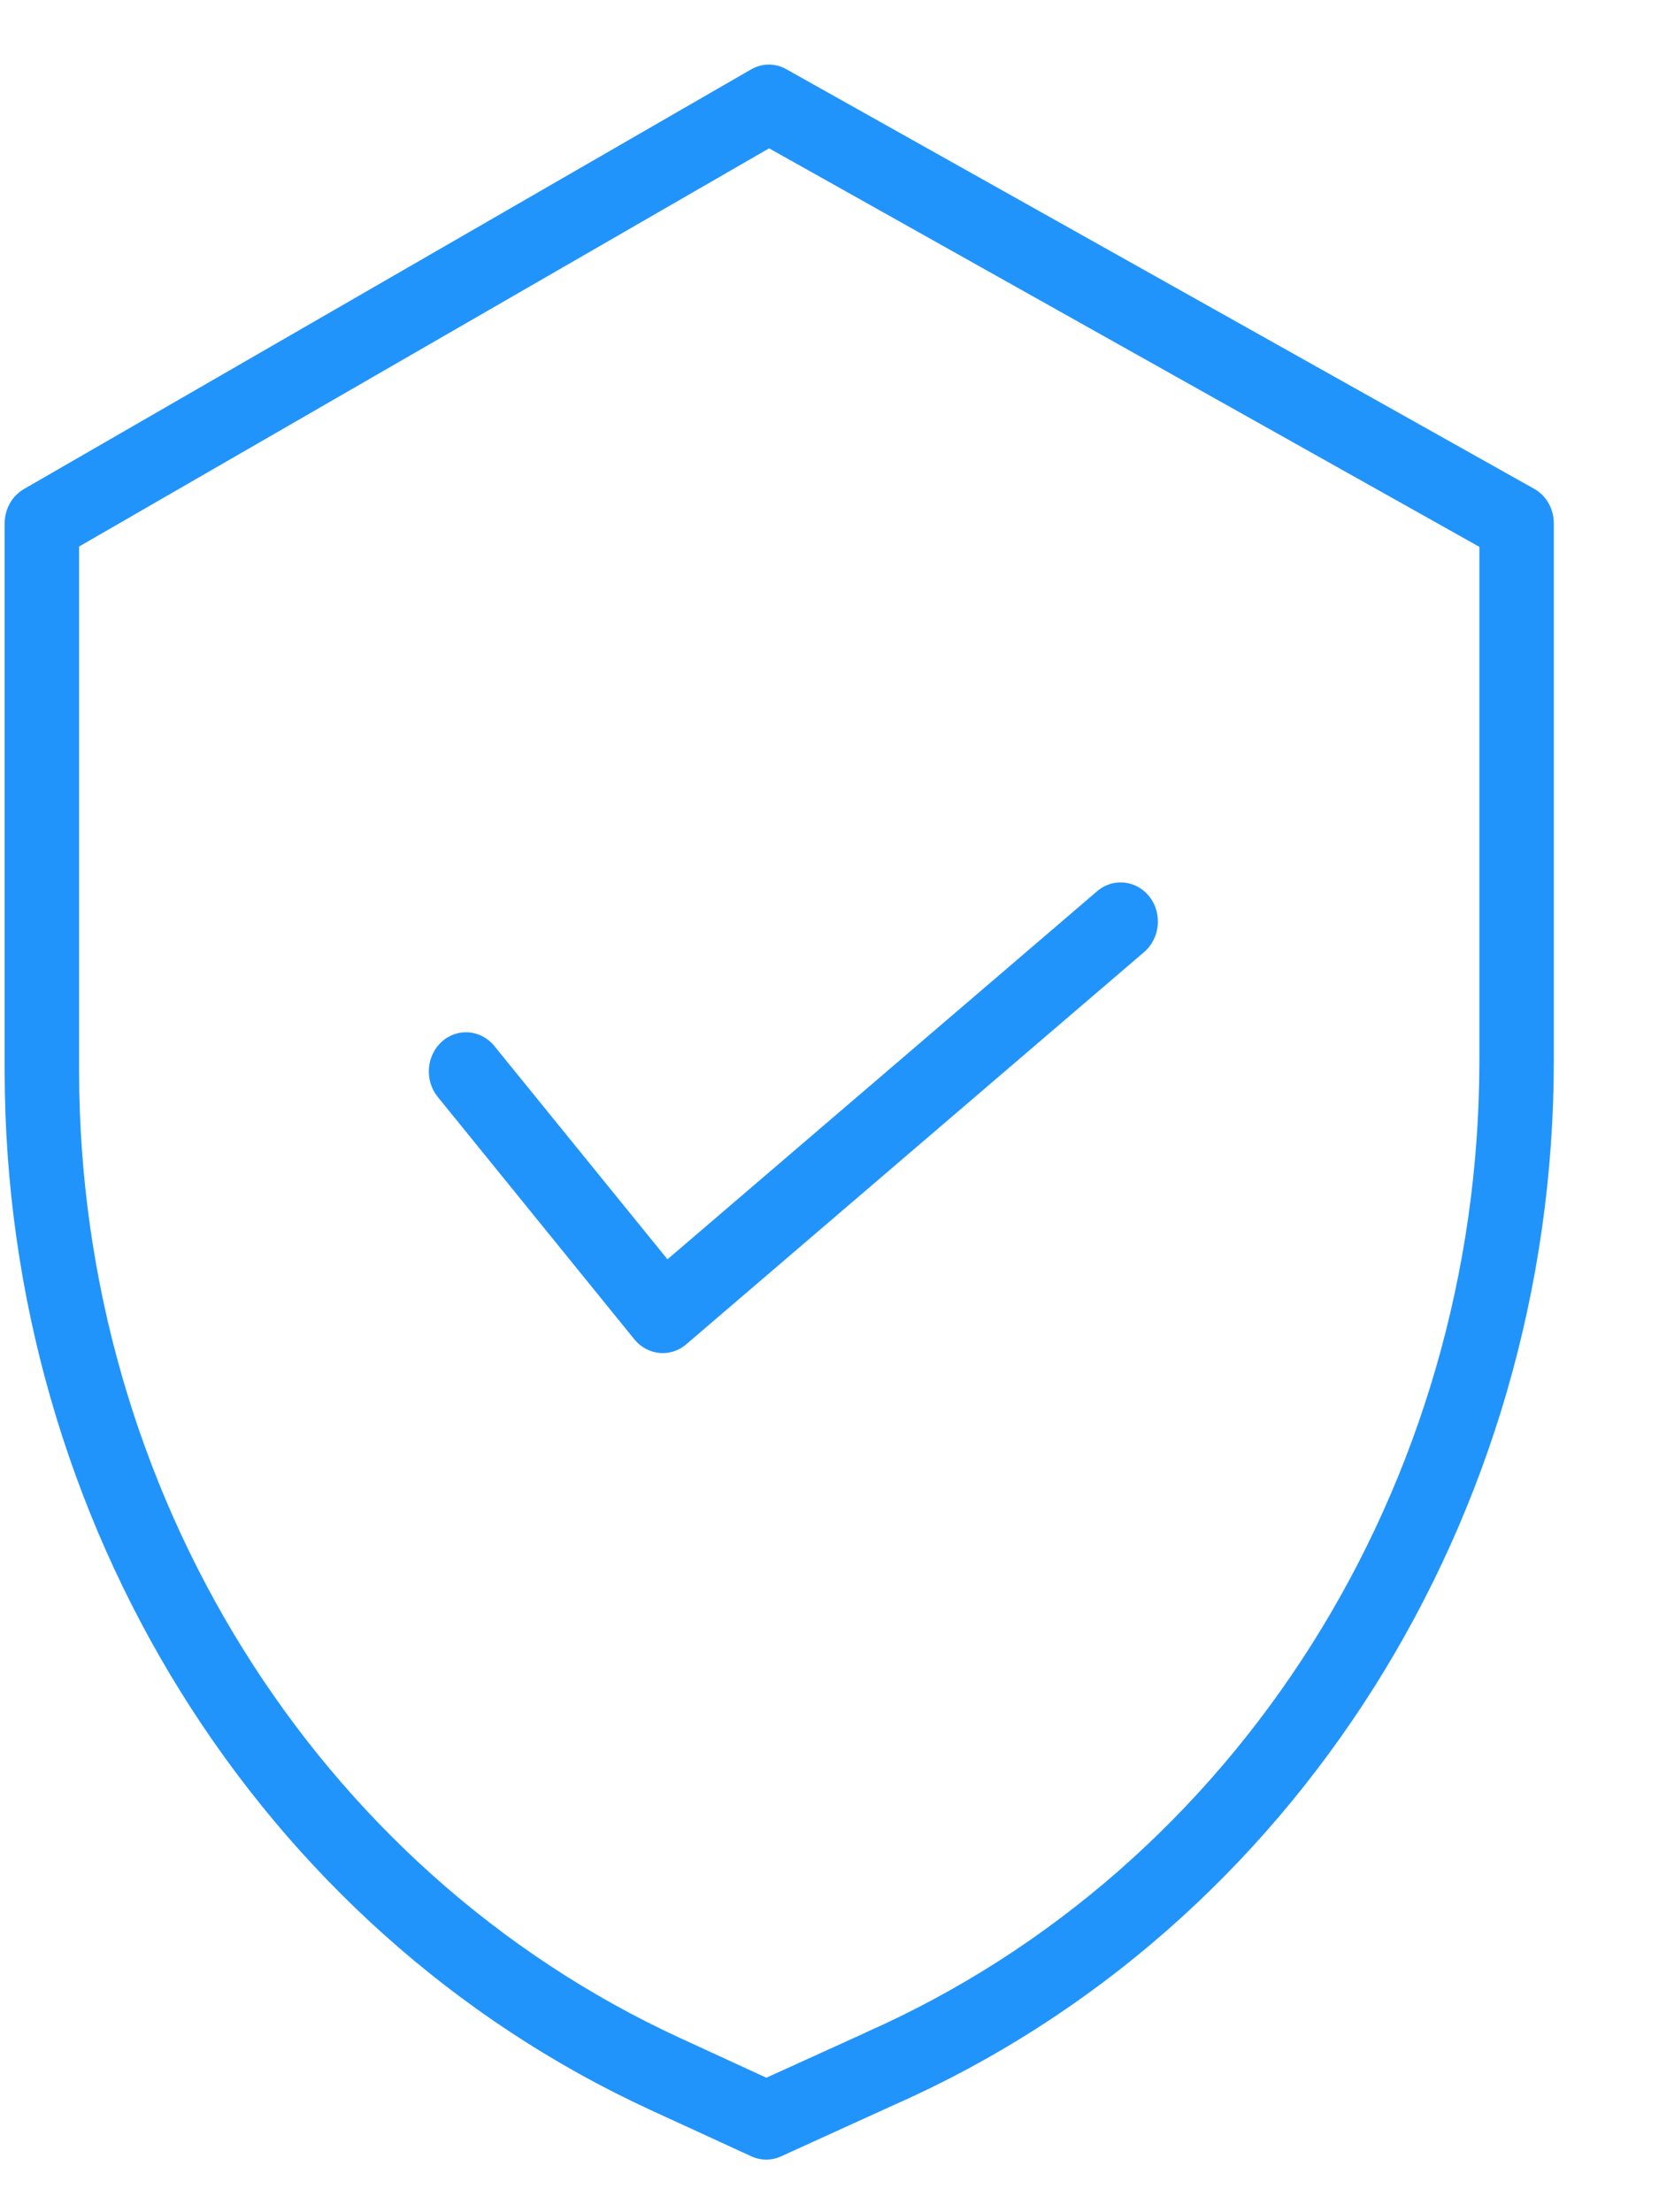
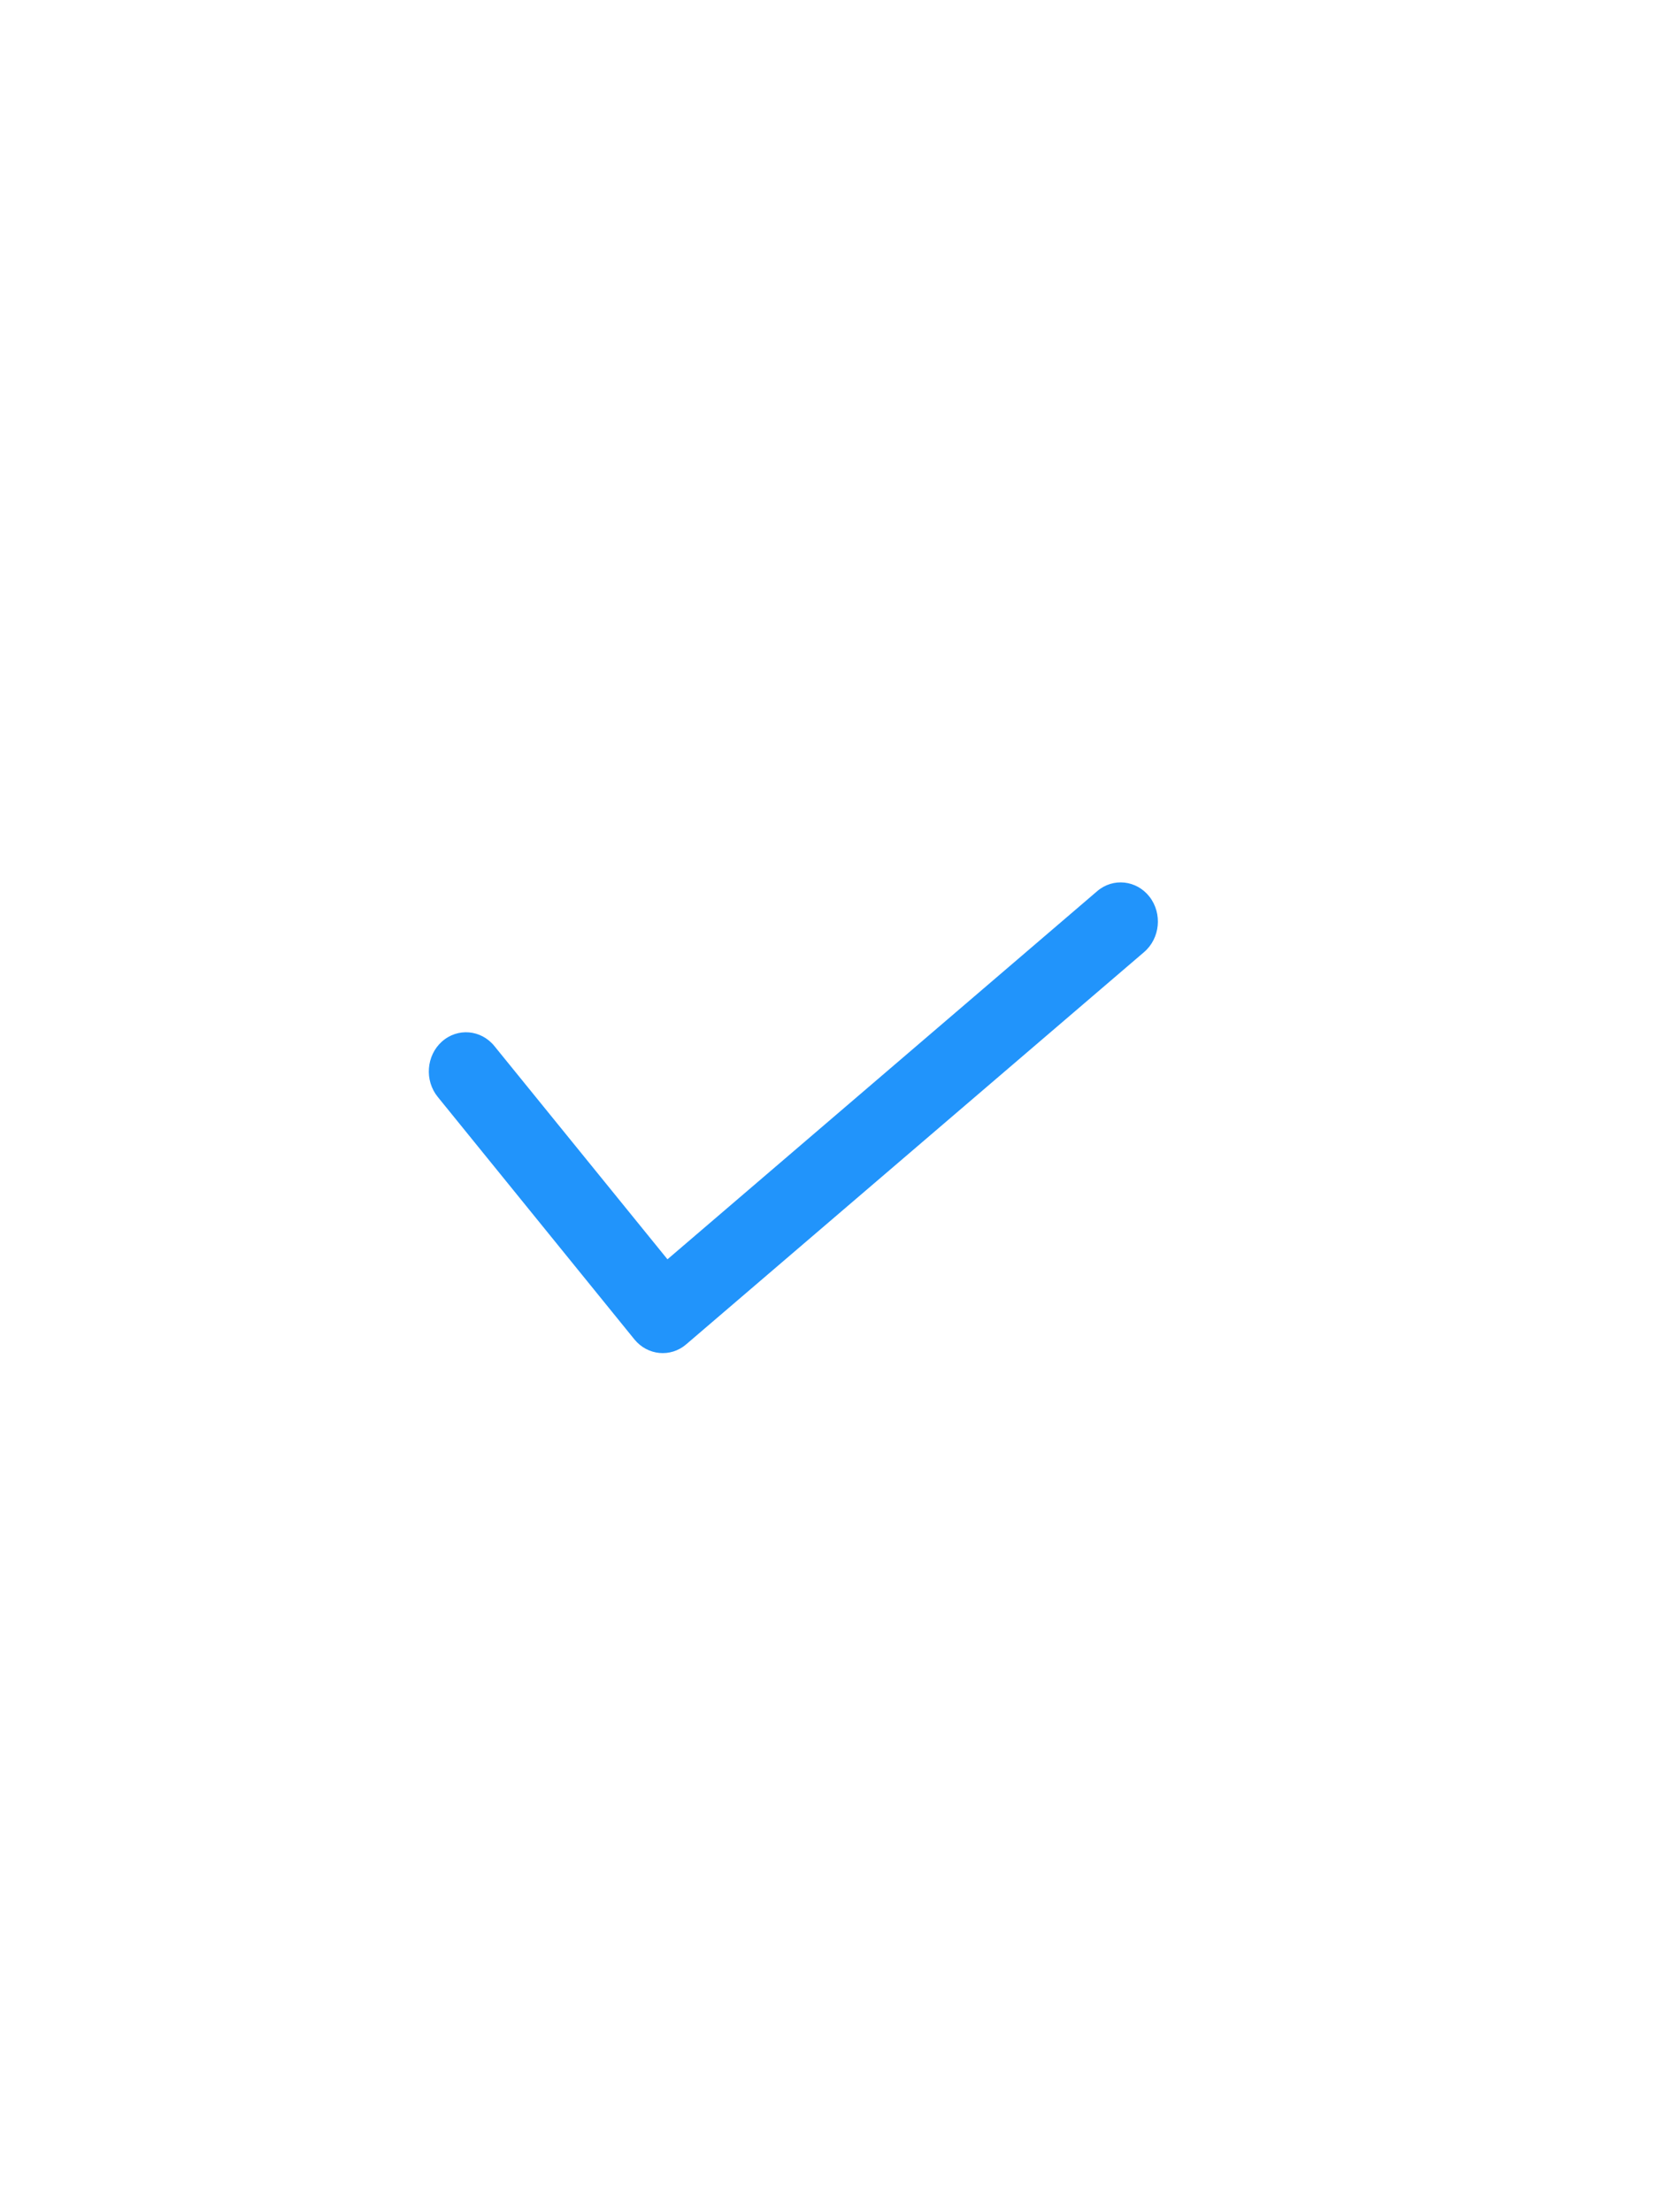
<svg xmlns="http://www.w3.org/2000/svg" width="15" height="20" viewBox="0 0 15 20" fill="none">
-   <path d="M13.871 4.419L7.11 0.626C7.01 0.569 6.89 0.57 6.79 0.628L0.217 4.421C0.109 4.483 0.042 4.602 0.042 4.732V9.686C0.046 13.759 2.338 17.444 5.882 19.076L6.794 19.495C6.88 19.534 6.977 19.534 7.062 19.495L8.09 19.027C11.7 17.431 14.049 13.711 14.049 9.588V4.732C14.049 4.601 13.981 4.48 13.871 4.419ZM13.376 9.588C13.375 13.427 11.188 16.89 7.827 18.375L7.825 18.377L6.929 18.784L6.151 18.426C2.852 16.907 0.719 13.478 0.715 9.686V4.941L6.954 1.341L13.376 4.944V9.588Z" fill="#2194FB" />
  <path d="M4.47 9.457C4.349 9.308 4.137 9.29 3.995 9.417C3.854 9.544 3.837 9.768 3.958 9.917L5.736 12.109C5.855 12.255 6.063 12.275 6.204 12.154L10.345 8.607C10.489 8.483 10.511 8.26 10.394 8.108C10.277 7.957 10.064 7.933 9.92 8.057L6.035 11.385L4.47 9.457Z" fill="#2194FB" />
</svg>